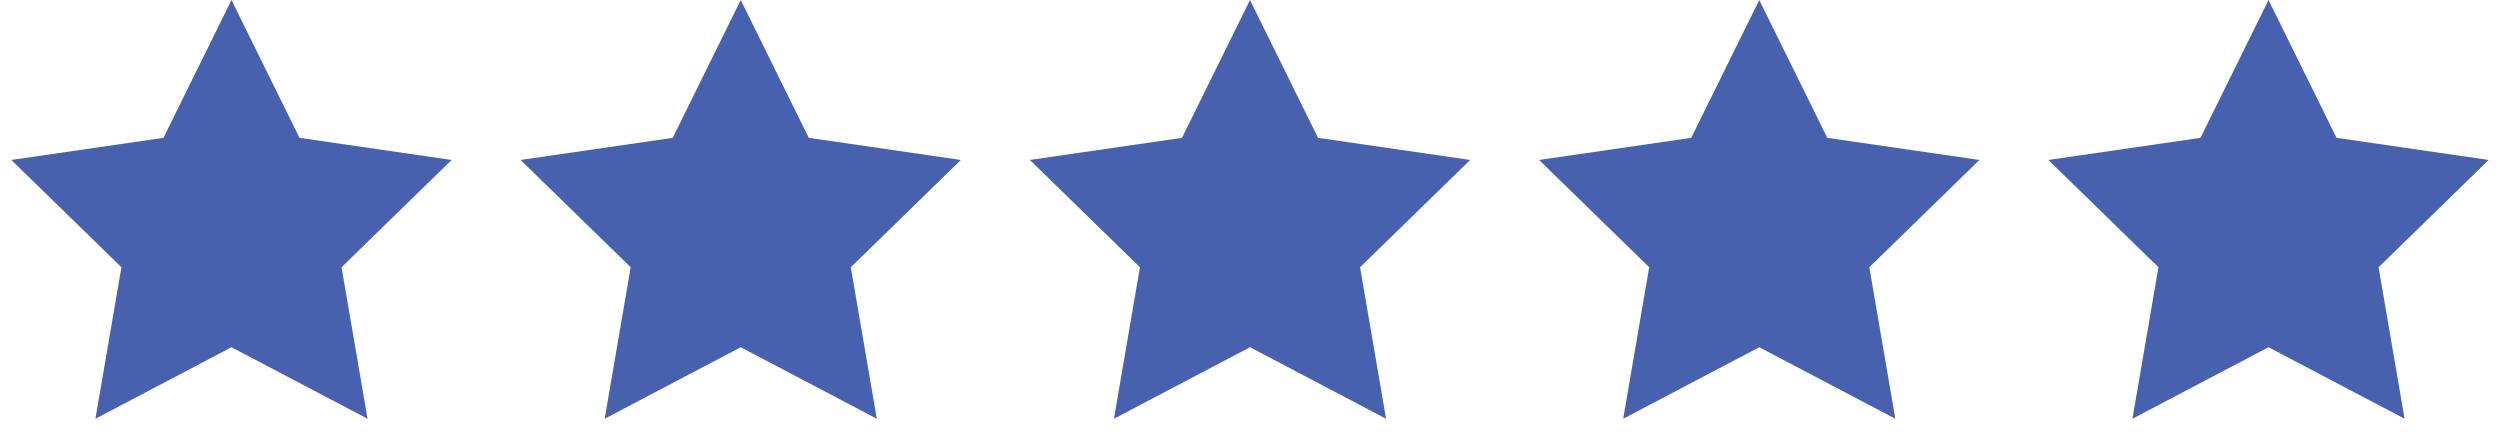
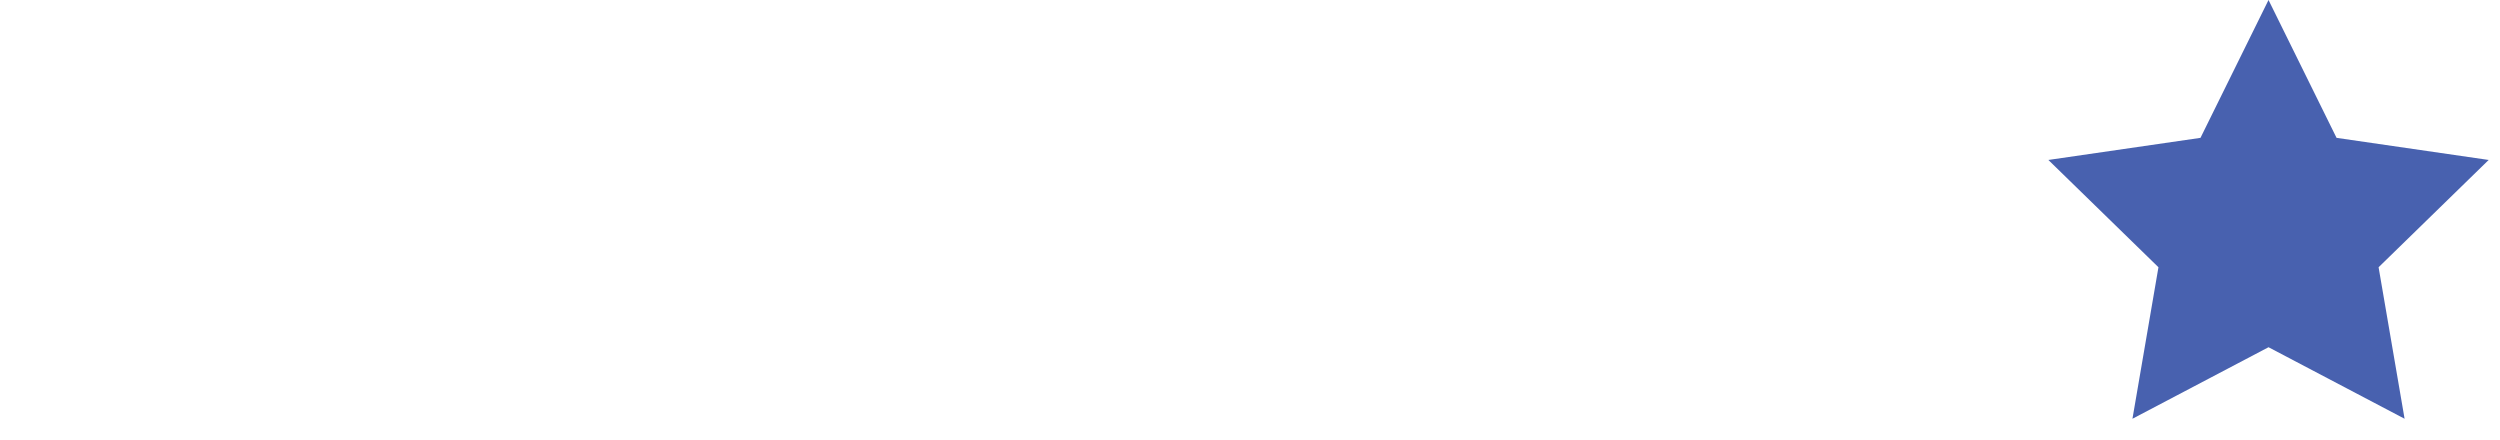
<svg xmlns="http://www.w3.org/2000/svg" width="108px" height="19px" viewBox="0 0 108 19" version="1.1">
  <title>Group</title>
  <desc>Created with Sketch.</desc>
  <g id="Page-1" stroke="none" stroke-width="1" fill="none" fill-rule="evenodd">
    <g id="Home-colour" transform="translate(-950, -4347)" fill="#4861AF">
      <g id="Group-6" transform="translate(950, 4347)">
        <g id="Group">
-           <polygon id="Star" points="10 15 4.122 18.09 5.245 11.545 0.489 6.91 7.061 5.955 10 0 12.939 5.955 19.511 6.91 14.755 11.545 15.878 18.09" />
-           <polygon id="Star-Copy" points="32 15 26.122 18.09 27.245 11.545 22.489 6.91 29.061 5.955 32 0 34.939 5.955 41.511 6.91 36.755 11.545 37.878 18.09" />
-           <polygon id="Star-Copy-2" points="54 15 48.122 18.09 49.245 11.545 44.489 6.91 51.061 5.955 54 0 56.939 5.955 63.511 6.91 58.755 11.545 59.878 18.09" />
-           <polygon id="Star-Copy-3" points="76 15 70.122 18.09 71.245 11.545 66.489 6.91 73.061 5.955 76 0 78.939 5.955 85.511 6.91 80.755 11.545 81.878 18.09" />
          <polygon id="Star-Copy-4" points="98 15 92.122 18.09 93.245 11.545 88.489 6.91 95.061 5.955 98 0 100.939 5.955 107.511 6.91 102.755 11.545 103.878 18.09" />
        </g>
      </g>
    </g>
  </g>
</svg>